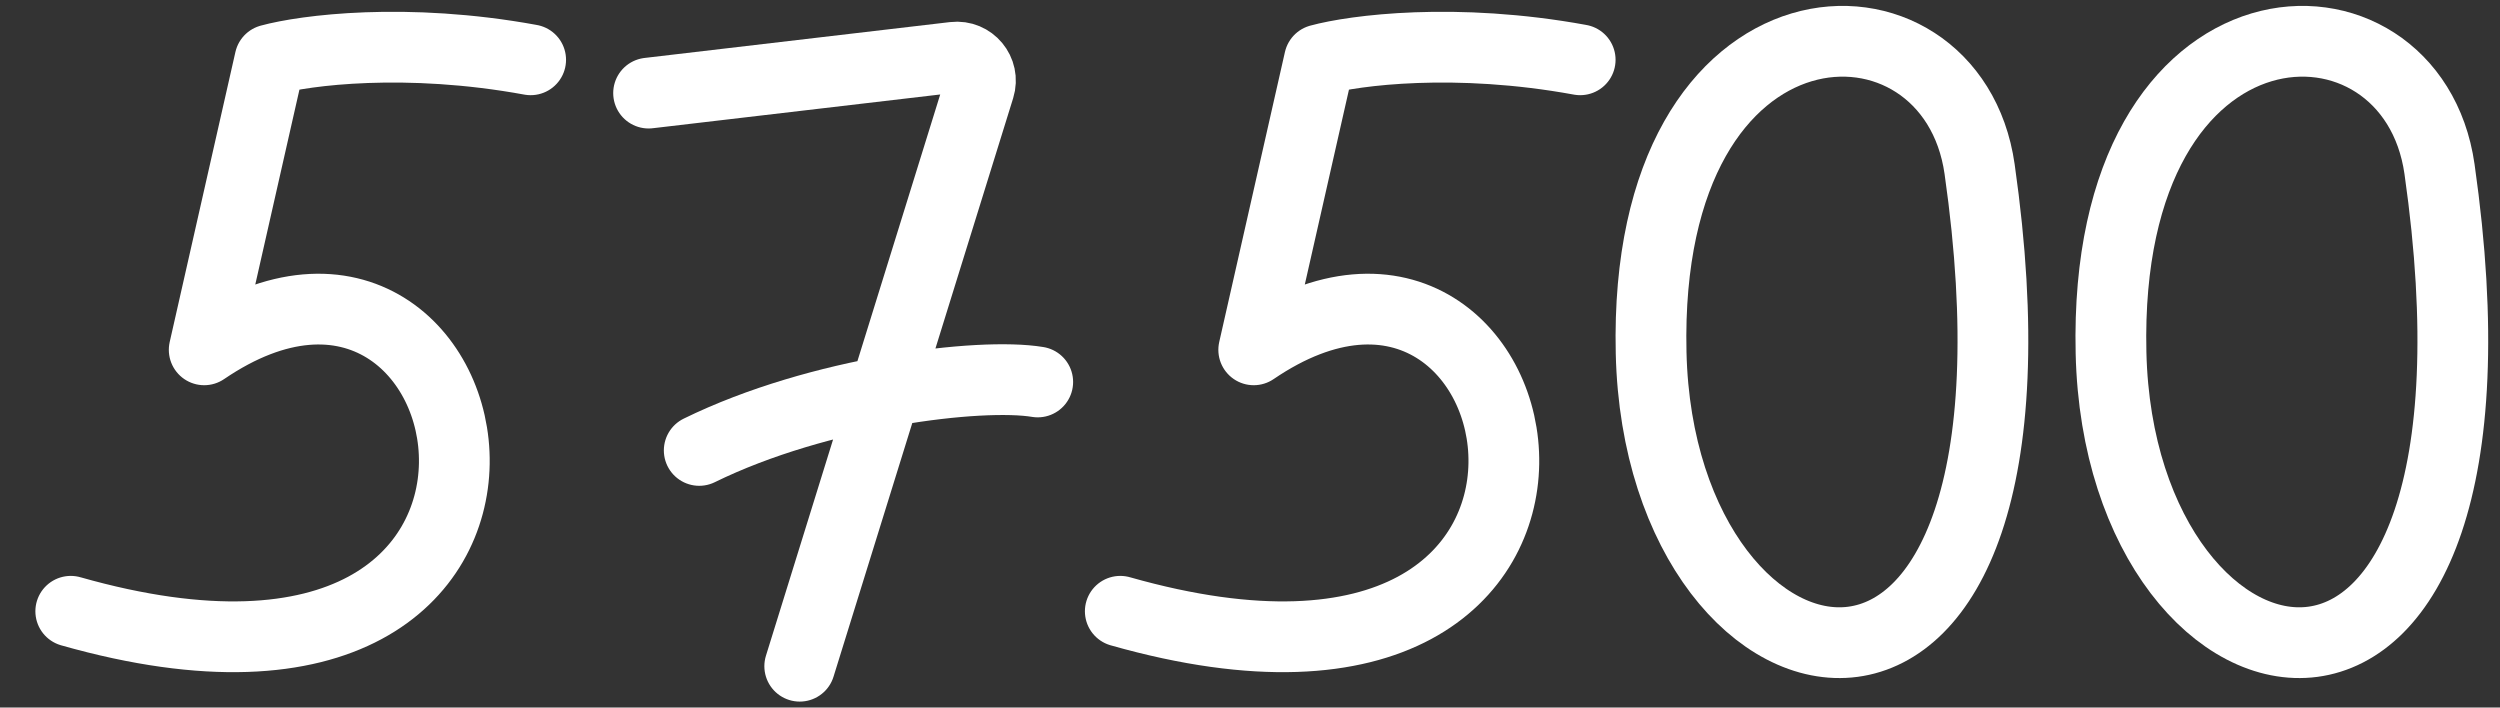
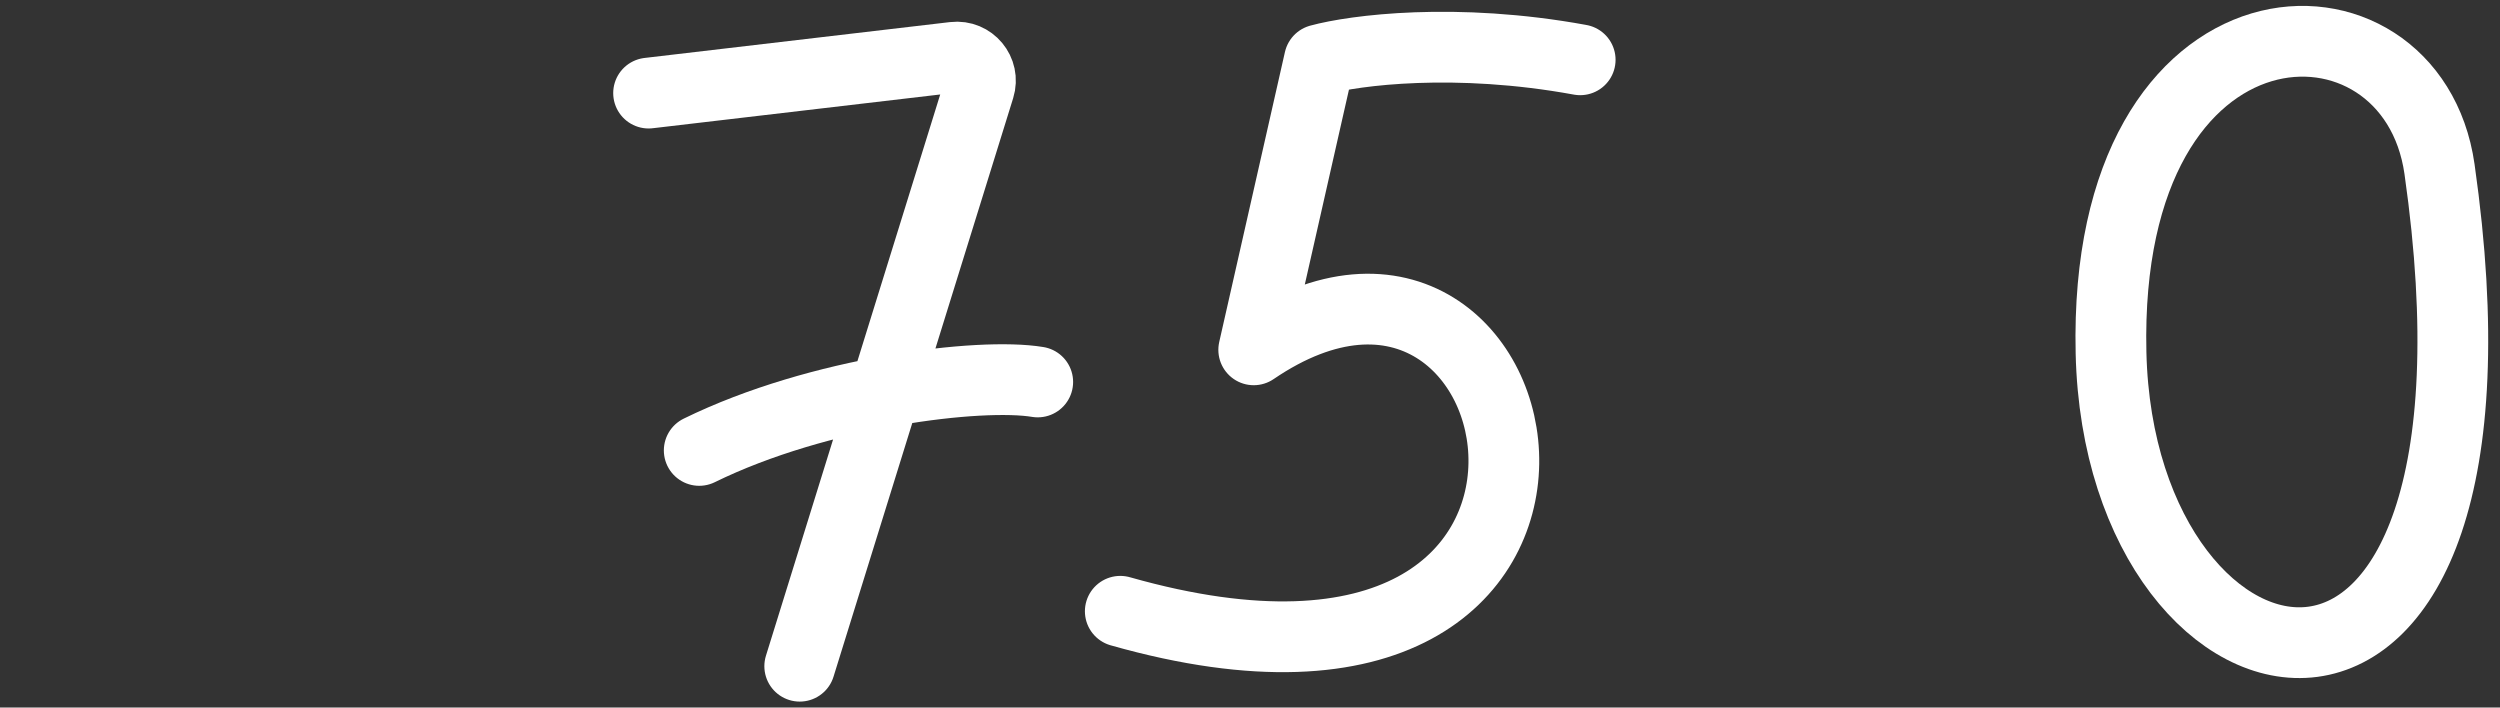
<svg xmlns="http://www.w3.org/2000/svg" width="212" height="60" viewBox="0 0 212 60" fill="none">
  <rect x="0" y="0" width="212" height="60" fill="#333333" stroke="none" />
-   <path d="M167.871 14.339C165.497 -2.296 139.294 -1.754 140.015 29.907C140.735 61.569 175.646 68.813 167.871 14.339Z" stroke="white" stroke-width="6" stroke-linecap="round" />
  <path d="M206.871 14.339C204.497 -2.296 178.294 -1.754 179.015 29.907C179.735 61.569 214.646 68.813 206.871 14.339Z" stroke="white" stroke-width="6" stroke-linecap="round" />
  <path d="M55 7.895L80.908 4.853C82.345 4.685 83.481 6.051 83.051 7.433L67.817 56.495M59.294 38.196C69.49 33.197 83.137 31.584 88 32.391" stroke="white" stroke-width="6" stroke-linecap="round" stroke-linejoin="round" />
-   <path d="M45 5.071C34.413 3.131 25.848 4.263 22.889 5.071L17.316 29.666C42.406 12.592 52.557 65.068 6 51.836" stroke="white" stroke-width="6" stroke-linecap="round" stroke-linejoin="round" />
  <path d="M134 5.071C123.413 3.131 114.848 4.263 111.889 5.071L106.316 29.666C131.406 12.592 141.557 65.068 95 51.836" stroke="white" stroke-width="6" stroke-linecap="round" stroke-linejoin="round" />
</svg>